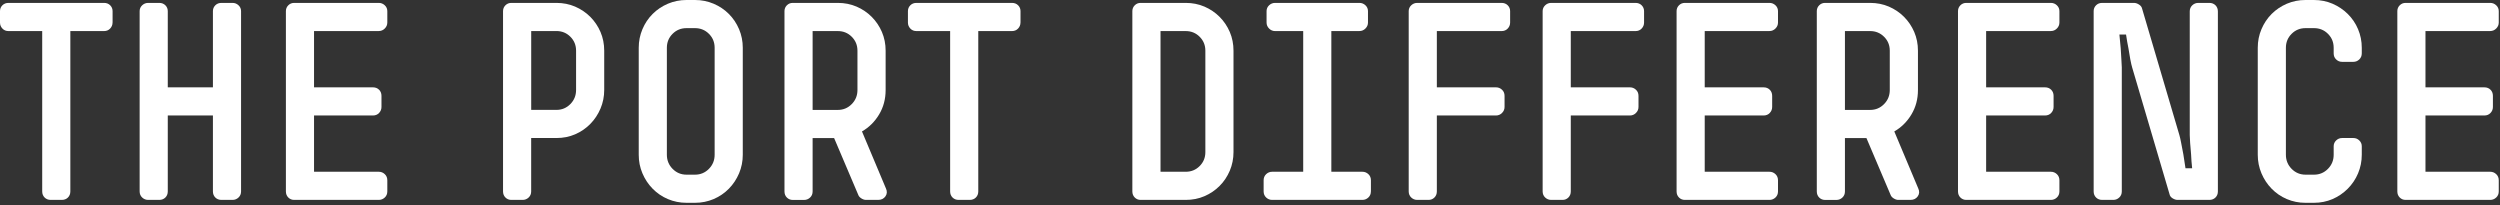
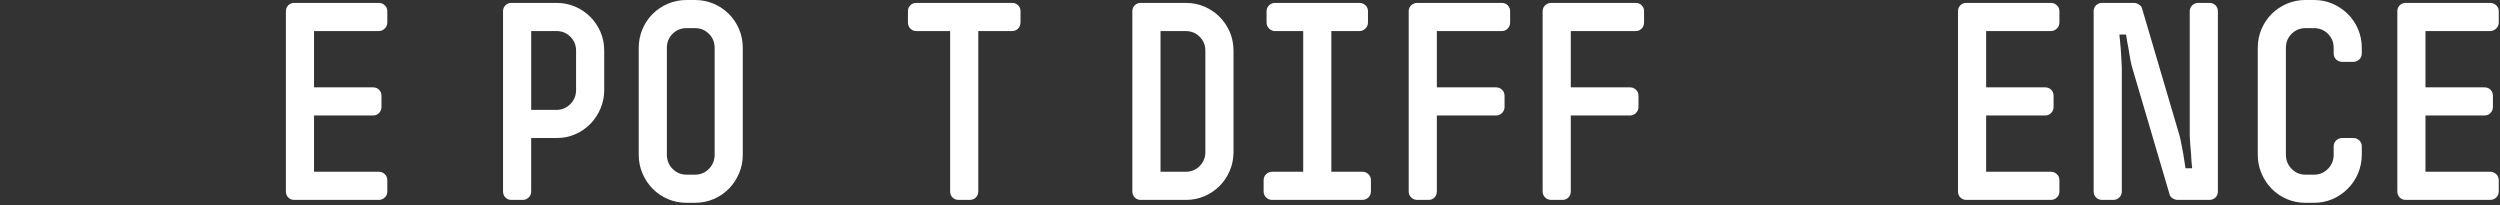
<svg xmlns="http://www.w3.org/2000/svg" width="852" height="70" viewBox="0 0 852 70" fill="none">
  <rect x="0" y="0" width="852" height="70" fill="#333333" stroke="none" />
-   <path d="M38.357 7.692C38.357 8.474 38.081 9.152 37.541 9.727C37.001 10.302 36.299 10.59 35.46 10.59H23.973V65.228C23.973 66.079 23.697 66.769 23.157 67.309C22.616 67.85 21.915 68.126 21.076 68.126H17.282C16.431 68.126 15.741 67.85 15.2 67.309C14.66 66.769 14.384 66.079 14.384 65.228V10.59H2.897C2.047 10.59 1.357 10.302 0.816 9.727C0.276 9.152 0 8.474 0 7.692V3.794C0 3.012 0.276 2.346 0.816 1.805C1.357 1.265 2.047 0.989 2.897 0.989H35.471C36.311 0.989 37.012 1.265 37.552 1.805C38.093 2.346 38.369 3.012 38.369 3.794V7.681L38.357 7.692Z" fill="white" />
-   <path d="M82.153 65.228C82.153 66.079 81.865 66.769 81.29 67.309C80.716 67.85 80.037 68.126 79.255 68.126H75.461C74.61 68.126 73.92 67.85 73.38 67.309C72.84 66.769 72.564 66.079 72.564 65.228V39.358H57.179V65.228C57.179 66.079 56.903 66.769 56.363 67.309C55.822 67.85 55.121 68.126 54.282 68.126H50.487C49.706 68.126 49.027 67.85 48.452 67.309C47.877 66.769 47.59 66.079 47.59 65.228V3.794C47.59 3.012 47.877 2.346 48.452 1.805C49.027 1.265 49.706 0.989 50.487 0.989H54.282C55.121 0.989 55.822 1.265 56.363 1.805C56.903 2.346 57.179 3.012 57.179 3.794V29.768H72.564V3.794C72.564 3.012 72.84 2.346 73.38 1.805C73.92 1.265 74.61 0.989 75.461 0.989H79.255C80.037 0.989 80.716 1.265 81.29 1.805C81.865 2.346 82.153 3.012 82.153 3.794V65.228Z" fill="white" />
  <path d="M131.997 65.228C131.997 66.079 131.709 66.769 131.134 67.309C130.56 67.85 129.881 68.126 129.099 68.126H100.239C99.457 68.126 98.791 67.85 98.25 67.309C97.71 66.769 97.434 66.079 97.434 65.228V3.794C97.434 3.012 97.71 2.346 98.25 1.805C98.791 1.265 99.457 0.989 100.239 0.989H129.099C129.881 0.989 130.56 1.265 131.134 1.805C131.709 2.346 131.997 3.012 131.997 3.794V7.681C131.997 8.462 131.709 9.141 131.134 9.716C130.56 10.291 129.881 10.578 129.099 10.578H107.023V29.768H127.11C127.949 29.768 128.651 30.044 129.191 30.585C129.732 31.125 130.008 31.826 130.008 32.666V36.46C130.008 37.242 129.732 37.92 129.191 38.495C128.651 39.07 127.949 39.358 127.11 39.358H107.023V58.536H129.099C129.881 58.536 130.56 58.812 131.134 59.352C131.709 59.893 131.997 60.594 131.997 61.434V65.228Z" fill="white" />
  <path d="M205.917 30.665C205.917 32.896 205.492 35.011 204.652 37C203.802 38.99 202.652 40.737 201.169 42.243C199.685 43.75 197.972 44.923 196.006 45.773C194.04 46.624 191.924 47.038 189.625 47.038H181.024V65.228C181.024 66.079 180.737 66.769 180.162 67.309C179.587 67.85 178.908 68.126 178.127 68.126H174.24C173.458 68.126 172.792 67.85 172.251 67.309C171.711 66.769 171.435 66.079 171.435 65.228V3.794C171.435 3.012 171.711 2.346 172.251 1.805C172.792 1.265 173.458 0.989 174.24 0.989H189.625C191.913 0.989 194.04 1.414 196.006 2.254C197.961 3.104 199.685 4.254 201.169 5.737C202.64 7.221 203.802 8.934 204.652 10.9C205.492 12.866 205.917 14.982 205.917 17.281V30.677V30.665ZM196.328 17.27C196.328 15.396 195.684 13.82 194.385 12.521C193.085 11.222 191.499 10.578 189.636 10.578H181.036V37.449H189.636C191.51 37.449 193.085 36.782 194.385 35.46C195.684 34.138 196.328 32.539 196.328 30.665V17.281V17.27Z" fill="white" />
  <path d="M253.139 52.741C253.139 54.972 252.714 57.087 251.875 59.077C251.024 61.066 249.874 62.813 248.391 64.32C246.908 65.826 245.183 66.999 243.194 67.85C241.205 68.689 239.089 69.114 236.858 69.114H233.961C231.73 69.114 229.615 68.689 227.625 67.85C225.636 67.01 223.9 65.826 222.428 64.32C220.945 62.813 219.784 61.066 218.944 59.077C218.094 57.087 217.68 54.972 217.68 52.741V16.281C217.68 14.05 218.105 11.935 218.944 9.946C219.784 7.957 220.945 6.22 222.428 4.749C223.9 3.277 225.636 2.116 227.625 1.265C229.615 0.425 231.73 0 233.961 0H236.858C239.089 0 241.205 0.425 243.194 1.265C245.183 2.116 246.919 3.265 248.391 4.749C249.874 6.232 251.024 7.957 251.875 9.946C252.714 11.935 253.139 14.05 253.139 16.281V52.741ZM243.55 16.281C243.55 14.407 242.906 12.832 241.607 11.533C240.308 10.233 238.721 9.589 236.858 9.589H233.961C232.087 9.589 230.511 10.233 229.212 11.533C227.913 12.832 227.269 14.418 227.269 16.281V52.741C227.269 54.615 227.913 56.214 229.212 57.536C230.511 58.858 232.087 59.525 233.961 59.525H236.858C238.721 59.525 240.308 58.858 241.607 57.536C242.906 56.214 243.55 54.615 243.55 52.741V16.281Z" fill="white" />
-   <path d="M301.902 64.147C302.385 65.171 302.339 66.09 301.764 66.907C301.19 67.723 300.362 68.126 299.281 68.126H295.119C294.636 68.126 294.118 67.965 293.578 67.631C293.037 67.298 292.669 66.895 292.497 66.412L284.264 47.05H276.94V65.24C276.94 66.09 276.653 66.78 276.078 67.321C275.503 67.861 274.825 68.137 274.043 68.137H270.156C269.375 68.137 268.708 67.861 268.167 67.321C267.627 66.78 267.351 66.09 267.351 65.24V3.794C267.351 3.012 267.627 2.346 268.167 1.805C268.708 1.265 269.375 0.989 270.156 0.989H285.541C287.829 0.989 289.956 1.414 291.922 2.254C293.877 3.104 295.601 4.254 297.073 5.737C298.556 7.221 299.706 8.934 300.557 10.9C301.396 12.866 301.822 14.982 301.822 17.281V30.677C301.822 33.758 301.086 36.529 299.603 39.001C298.12 41.473 296.176 43.405 293.762 44.796L301.902 64.159V64.147ZM292.221 17.281C292.221 15.407 291.577 13.832 290.278 12.533C288.979 11.233 287.392 10.59 285.529 10.59H276.94V37.46H285.529C287.403 37.46 288.979 36.794 290.278 35.471C291.577 34.149 292.221 32.551 292.221 30.677V17.281Z" fill="white" />
  <path d="M347.779 7.692C347.779 8.474 347.503 9.152 346.963 9.727C346.423 10.302 345.721 10.59 344.882 10.59H333.395V65.228C333.395 66.079 333.119 66.769 332.579 67.309C332.039 67.85 331.337 68.126 330.498 68.126H326.703C325.853 68.126 325.163 67.85 324.622 67.309C324.082 66.769 323.806 66.079 323.806 65.228V10.59H312.32C311.48 10.59 310.779 10.302 310.238 9.727C309.698 9.152 309.422 8.474 309.422 7.692V3.794C309.422 3.012 309.698 2.346 310.238 1.805C310.779 1.265 311.469 0.989 312.32 0.989H344.893C345.733 0.989 346.434 1.265 346.974 1.805C347.515 2.346 347.791 3.012 347.791 3.794V7.681L347.779 7.692Z" fill="white" />
  <path d="M420.377 51.844C420.377 54.075 419.952 56.191 419.113 58.18C418.262 60.169 417.112 61.905 415.629 63.377C414.146 64.86 412.432 66.021 410.478 66.861C408.512 67.712 406.384 68.126 404.096 68.126H388.712C387.93 68.126 387.263 67.85 386.723 67.309C386.182 66.769 385.906 66.079 385.906 65.228V3.794C385.906 3.012 386.182 2.346 386.723 1.805C387.263 1.265 387.93 0.989 388.712 0.989H404.096C406.384 0.989 408.512 1.414 410.478 2.254C412.432 3.104 414.157 4.254 415.629 5.737C417.112 7.221 418.262 8.934 419.113 10.9C419.952 12.866 420.377 14.982 420.377 17.281V51.844ZM410.788 17.281C410.788 15.407 410.144 13.832 408.845 12.533C407.546 11.233 405.959 10.59 404.096 10.59H395.507V58.536H404.096C405.97 58.536 407.546 57.892 408.845 56.593C410.144 55.294 410.788 53.718 410.788 51.844V17.281Z" fill="white" />
  <path d="M467.197 65.228C467.197 66.079 466.91 66.769 466.335 67.309C465.76 67.85 465.082 68.126 464.3 68.126H433.543C432.761 68.126 432.083 67.85 431.508 67.309C430.933 66.769 430.645 66.079 430.645 65.228V61.434C430.645 60.594 430.933 59.893 431.508 59.352C432.083 58.812 432.761 58.536 433.543 58.536H444.132V10.59H434.543C433.761 10.59 433.083 10.302 432.508 9.727C431.933 9.152 431.646 8.474 431.646 7.692V3.794C431.646 3.012 431.933 2.346 432.508 1.805C433.083 1.265 433.761 0.989 434.543 0.989H463.311C464.093 0.989 464.771 1.265 465.346 1.805C465.921 2.346 466.208 3.012 466.208 3.794V7.681C466.208 8.462 465.921 9.141 465.346 9.716C464.771 10.291 464.093 10.578 463.311 10.578H453.722V58.536H464.311C465.093 58.536 465.772 58.812 466.346 59.352C466.921 59.893 467.209 60.594 467.209 61.434V65.228H467.197Z" fill="white" />
  <path d="M514.649 7.692C514.649 8.474 514.373 9.152 513.833 9.727C513.293 10.302 512.591 10.59 511.752 10.59H489.676V29.768H509.855C510.637 29.768 511.315 30.044 511.89 30.585C512.465 31.125 512.752 31.826 512.752 32.666V36.46C512.752 37.242 512.465 37.92 511.89 38.495C511.315 39.07 510.637 39.358 509.855 39.358H489.676V65.228C489.676 66.079 489.4 66.769 488.859 67.309C488.319 67.85 487.652 68.126 486.87 68.126H482.984C482.202 68.126 481.524 67.85 480.949 67.309C480.374 66.769 480.086 66.079 480.086 65.228V3.794C480.086 3.012 480.374 2.346 480.949 1.805C481.524 1.265 482.202 0.989 482.984 0.989H511.752C512.591 0.989 513.293 1.265 513.833 1.805C514.373 2.346 514.649 3.012 514.649 3.794V7.681V7.692Z" fill="white" />
  <path d="M560.296 7.692C560.296 8.474 560.02 9.152 559.48 9.727C558.94 10.302 558.238 10.59 557.399 10.59H535.323V29.768H555.502C556.284 29.768 556.962 30.044 557.537 30.585C558.112 31.125 558.399 31.826 558.399 32.666V36.46C558.399 37.242 558.112 37.92 557.537 38.495C556.962 39.07 556.284 39.358 555.502 39.358H535.323V65.228C535.323 66.079 535.047 66.769 534.506 67.309C533.966 67.85 533.299 68.126 532.517 68.126H528.631C527.849 68.126 527.171 67.85 526.596 67.309C526.021 66.769 525.733 66.079 525.733 65.228V3.794C525.733 3.012 526.021 2.346 526.596 1.805C527.171 1.265 527.849 0.989 528.631 0.989H557.399C558.238 0.989 558.94 1.265 559.48 1.805C560.02 2.346 560.296 3.012 560.296 3.794V7.681V7.692Z" fill="white" />
-   <path d="M605.943 65.228C605.943 66.079 605.656 66.769 605.081 67.309C604.506 67.85 603.828 68.126 603.046 68.126H574.186C573.404 68.126 572.737 67.85 572.197 67.309C571.656 66.769 571.38 66.079 571.38 65.228V3.794C571.38 3.012 571.656 2.346 572.197 1.805C572.737 1.265 573.404 0.989 574.186 0.989H603.046C603.828 0.989 604.506 1.265 605.081 1.805C605.656 2.346 605.943 3.012 605.943 3.794V7.681C605.943 8.462 605.656 9.141 605.081 9.716C604.506 10.291 603.828 10.578 603.046 10.578H580.97V29.768H601.057C601.896 29.768 602.597 30.044 603.138 30.585C603.678 31.125 603.954 31.826 603.954 32.666V36.46C603.954 37.242 603.678 37.92 603.138 38.495C602.597 39.07 601.896 39.358 601.057 39.358H580.97V58.536H603.046C603.828 58.536 604.506 58.812 605.081 59.352C605.656 59.893 605.943 60.594 605.943 61.434V65.228Z" fill="white" />
-   <path d="M653.717 64.147C654.2 65.171 654.154 66.09 653.579 66.907C653.005 67.723 652.177 68.126 651.096 68.126H646.934C646.451 68.126 645.933 67.965 645.393 67.631C644.852 67.298 644.485 66.895 644.312 66.412L636.08 47.05H628.755V65.24C628.755 66.09 628.468 66.78 627.893 67.321C627.318 67.861 626.64 68.137 625.858 68.137H621.972C621.19 68.137 620.523 67.861 619.982 67.321C619.442 66.78 619.166 66.09 619.166 65.24V3.794C619.166 3.012 619.442 2.346 619.982 1.805C620.523 1.265 621.19 0.989 621.972 0.989H637.356C639.644 0.989 641.771 1.414 643.737 2.254C645.692 3.104 647.417 4.254 648.888 5.737C650.371 7.221 651.521 8.934 652.372 10.9C653.212 12.866 653.637 14.982 653.637 17.281V30.677C653.637 33.758 652.901 36.529 651.418 39.001C649.935 41.473 647.991 43.405 645.577 44.796L653.717 64.159V64.147ZM644.036 17.281C644.036 15.407 643.392 13.832 642.093 12.533C640.794 11.233 639.207 10.59 637.344 10.59H628.755V37.46H637.344C639.218 37.46 640.794 36.794 642.093 35.471C643.392 34.149 644.036 32.551 644.036 30.677V17.281Z" fill="white" />
  <path d="M701.848 65.228C701.848 66.079 701.56 66.769 700.986 67.309C700.411 67.85 699.732 68.126 698.95 68.126H670.09C669.309 68.126 668.642 67.85 668.101 67.309C667.561 66.769 667.285 66.079 667.285 65.228V3.794C667.285 3.012 667.561 2.346 668.101 1.805C668.642 1.265 669.309 0.989 670.09 0.989H698.95C699.732 0.989 700.411 1.265 700.986 1.805C701.56 2.346 701.848 3.012 701.848 3.794V7.681C701.848 8.462 701.56 9.141 700.986 9.716C700.411 10.291 699.732 10.578 698.95 10.578H676.874V29.768H696.961C697.801 29.768 698.502 30.044 699.042 30.585C699.583 31.125 699.859 31.826 699.859 32.666V36.46C699.859 37.242 699.583 37.92 699.042 38.495C698.502 39.07 697.801 39.358 696.961 39.358H676.874V58.536H698.95C699.732 58.536 700.411 58.812 700.986 59.352C701.56 59.893 701.848 60.594 701.848 61.434V65.228Z" fill="white" />
  <path d="M755.854 65.228C755.854 66.079 755.578 66.769 755.038 67.309C754.497 67.85 753.796 68.126 752.956 68.126H742.102C741.562 68.126 740.999 67.942 740.424 67.585C739.849 67.229 739.504 66.769 739.389 66.228L726.638 22.984C726.454 22.387 726.247 21.467 726.005 20.225C725.764 18.995 725.557 17.741 725.373 16.465C725.074 15.016 724.798 13.453 724.556 11.762H722.291C722.475 13.453 722.625 15.016 722.74 16.465C722.797 17.856 722.878 19.133 722.97 20.305C723.062 21.478 723.108 22.375 723.108 22.973V65.228C723.108 66.079 722.82 66.769 722.245 67.309C721.67 67.85 720.992 68.126 720.21 68.126H716.416C715.577 68.126 714.875 67.85 714.335 67.309C713.794 66.769 713.518 66.079 713.518 65.228V3.794C713.518 3.012 713.794 2.346 714.335 1.805C714.875 1.265 715.565 0.989 716.416 0.989H727.27C727.81 0.989 728.374 1.173 728.937 1.529C729.512 1.886 729.857 2.311 729.983 2.794L742.735 46.038C742.919 46.636 743.126 47.579 743.367 48.843C743.609 50.108 743.85 51.373 744.092 52.638C744.333 54.086 744.574 55.65 744.816 57.34H747.081C746.897 55.65 746.782 54.086 746.725 52.638C746.598 51.246 746.495 49.959 746.403 48.751C746.311 47.544 746.265 46.636 746.265 46.038V3.886C746.265 3.047 746.552 2.346 747.127 1.805C747.702 1.265 748.38 0.989 749.162 0.989H752.956C753.796 0.989 754.497 1.265 755.038 1.805C755.578 2.346 755.854 3.047 755.854 3.886V65.228Z" fill="white" />
  <path d="M804.893 52.741C804.893 54.972 804.467 57.087 803.628 59.077C802.789 61.066 801.616 62.813 800.11 64.32C798.603 65.826 796.879 66.999 794.924 67.85C792.969 68.689 790.842 69.114 788.566 69.114H785.68C783.449 69.114 781.345 68.689 779.367 67.85C777.378 67.01 775.653 65.826 774.182 64.32C772.71 62.813 771.549 61.066 770.709 59.077C769.87 57.087 769.445 54.972 769.445 52.741V16.281C769.445 14.05 769.858 11.935 770.709 9.946C771.549 7.957 772.71 6.22 774.182 4.749C775.653 3.277 777.39 2.116 779.367 1.265C781.356 0.425 783.461 0 785.68 0H788.566C790.854 0 792.969 0.425 794.924 1.265C796.879 2.116 798.615 3.265 800.11 4.749C801.616 6.232 802.789 7.957 803.628 9.946C804.467 11.935 804.893 14.05 804.893 16.281V18.178C804.893 19.029 804.605 19.719 804.042 20.259C803.478 20.8 802.8 21.076 802.03 21.076H798.178C797.396 21.076 796.729 20.8 796.166 20.259C795.591 19.719 795.315 19.029 795.315 18.178V16.281C795.315 14.407 794.671 12.832 793.372 11.533C792.073 10.233 790.486 9.589 788.623 9.589H785.726C783.851 9.589 782.276 10.233 780.977 11.533C779.678 12.832 779.034 14.418 779.034 16.281V52.741C779.034 54.615 779.678 56.214 780.977 57.536C782.276 58.858 783.851 59.525 785.726 59.525H788.623C790.486 59.525 792.073 58.858 793.372 57.536C794.671 56.214 795.315 54.615 795.315 52.741V49.844C795.315 49.062 795.602 48.395 796.166 47.855C796.729 47.314 797.408 47.038 798.178 47.038H802.03C802.812 47.038 803.478 47.314 804.042 47.855C804.605 48.395 804.893 49.062 804.893 49.844V52.741Z" fill="white" />
  <path d="M851.575 65.228C851.575 66.079 851.287 66.769 850.712 67.309C850.137 67.85 849.459 68.126 848.677 68.126H819.817C819.035 68.126 818.368 67.85 817.828 67.309C817.288 66.769 817.012 66.079 817.012 65.228V3.794C817.012 3.012 817.288 2.346 817.828 1.805C818.368 1.265 819.035 0.989 819.817 0.989H848.677C849.459 0.989 850.137 1.265 850.712 1.805C851.287 2.346 851.575 3.012 851.575 3.794V7.681C851.575 8.462 851.287 9.141 850.712 9.716C850.137 10.291 849.459 10.578 848.677 10.578H826.601V29.768H846.688C847.527 29.768 848.229 30.044 848.769 30.585C849.309 31.125 849.585 31.826 849.585 32.666V36.46C849.585 37.242 849.309 37.92 848.769 38.495C848.229 39.07 847.527 39.358 846.688 39.358H826.601V58.536H848.677C849.459 58.536 850.137 58.812 850.712 59.352C851.287 59.893 851.575 60.594 851.575 61.434V65.228Z" fill="white" />
</svg>